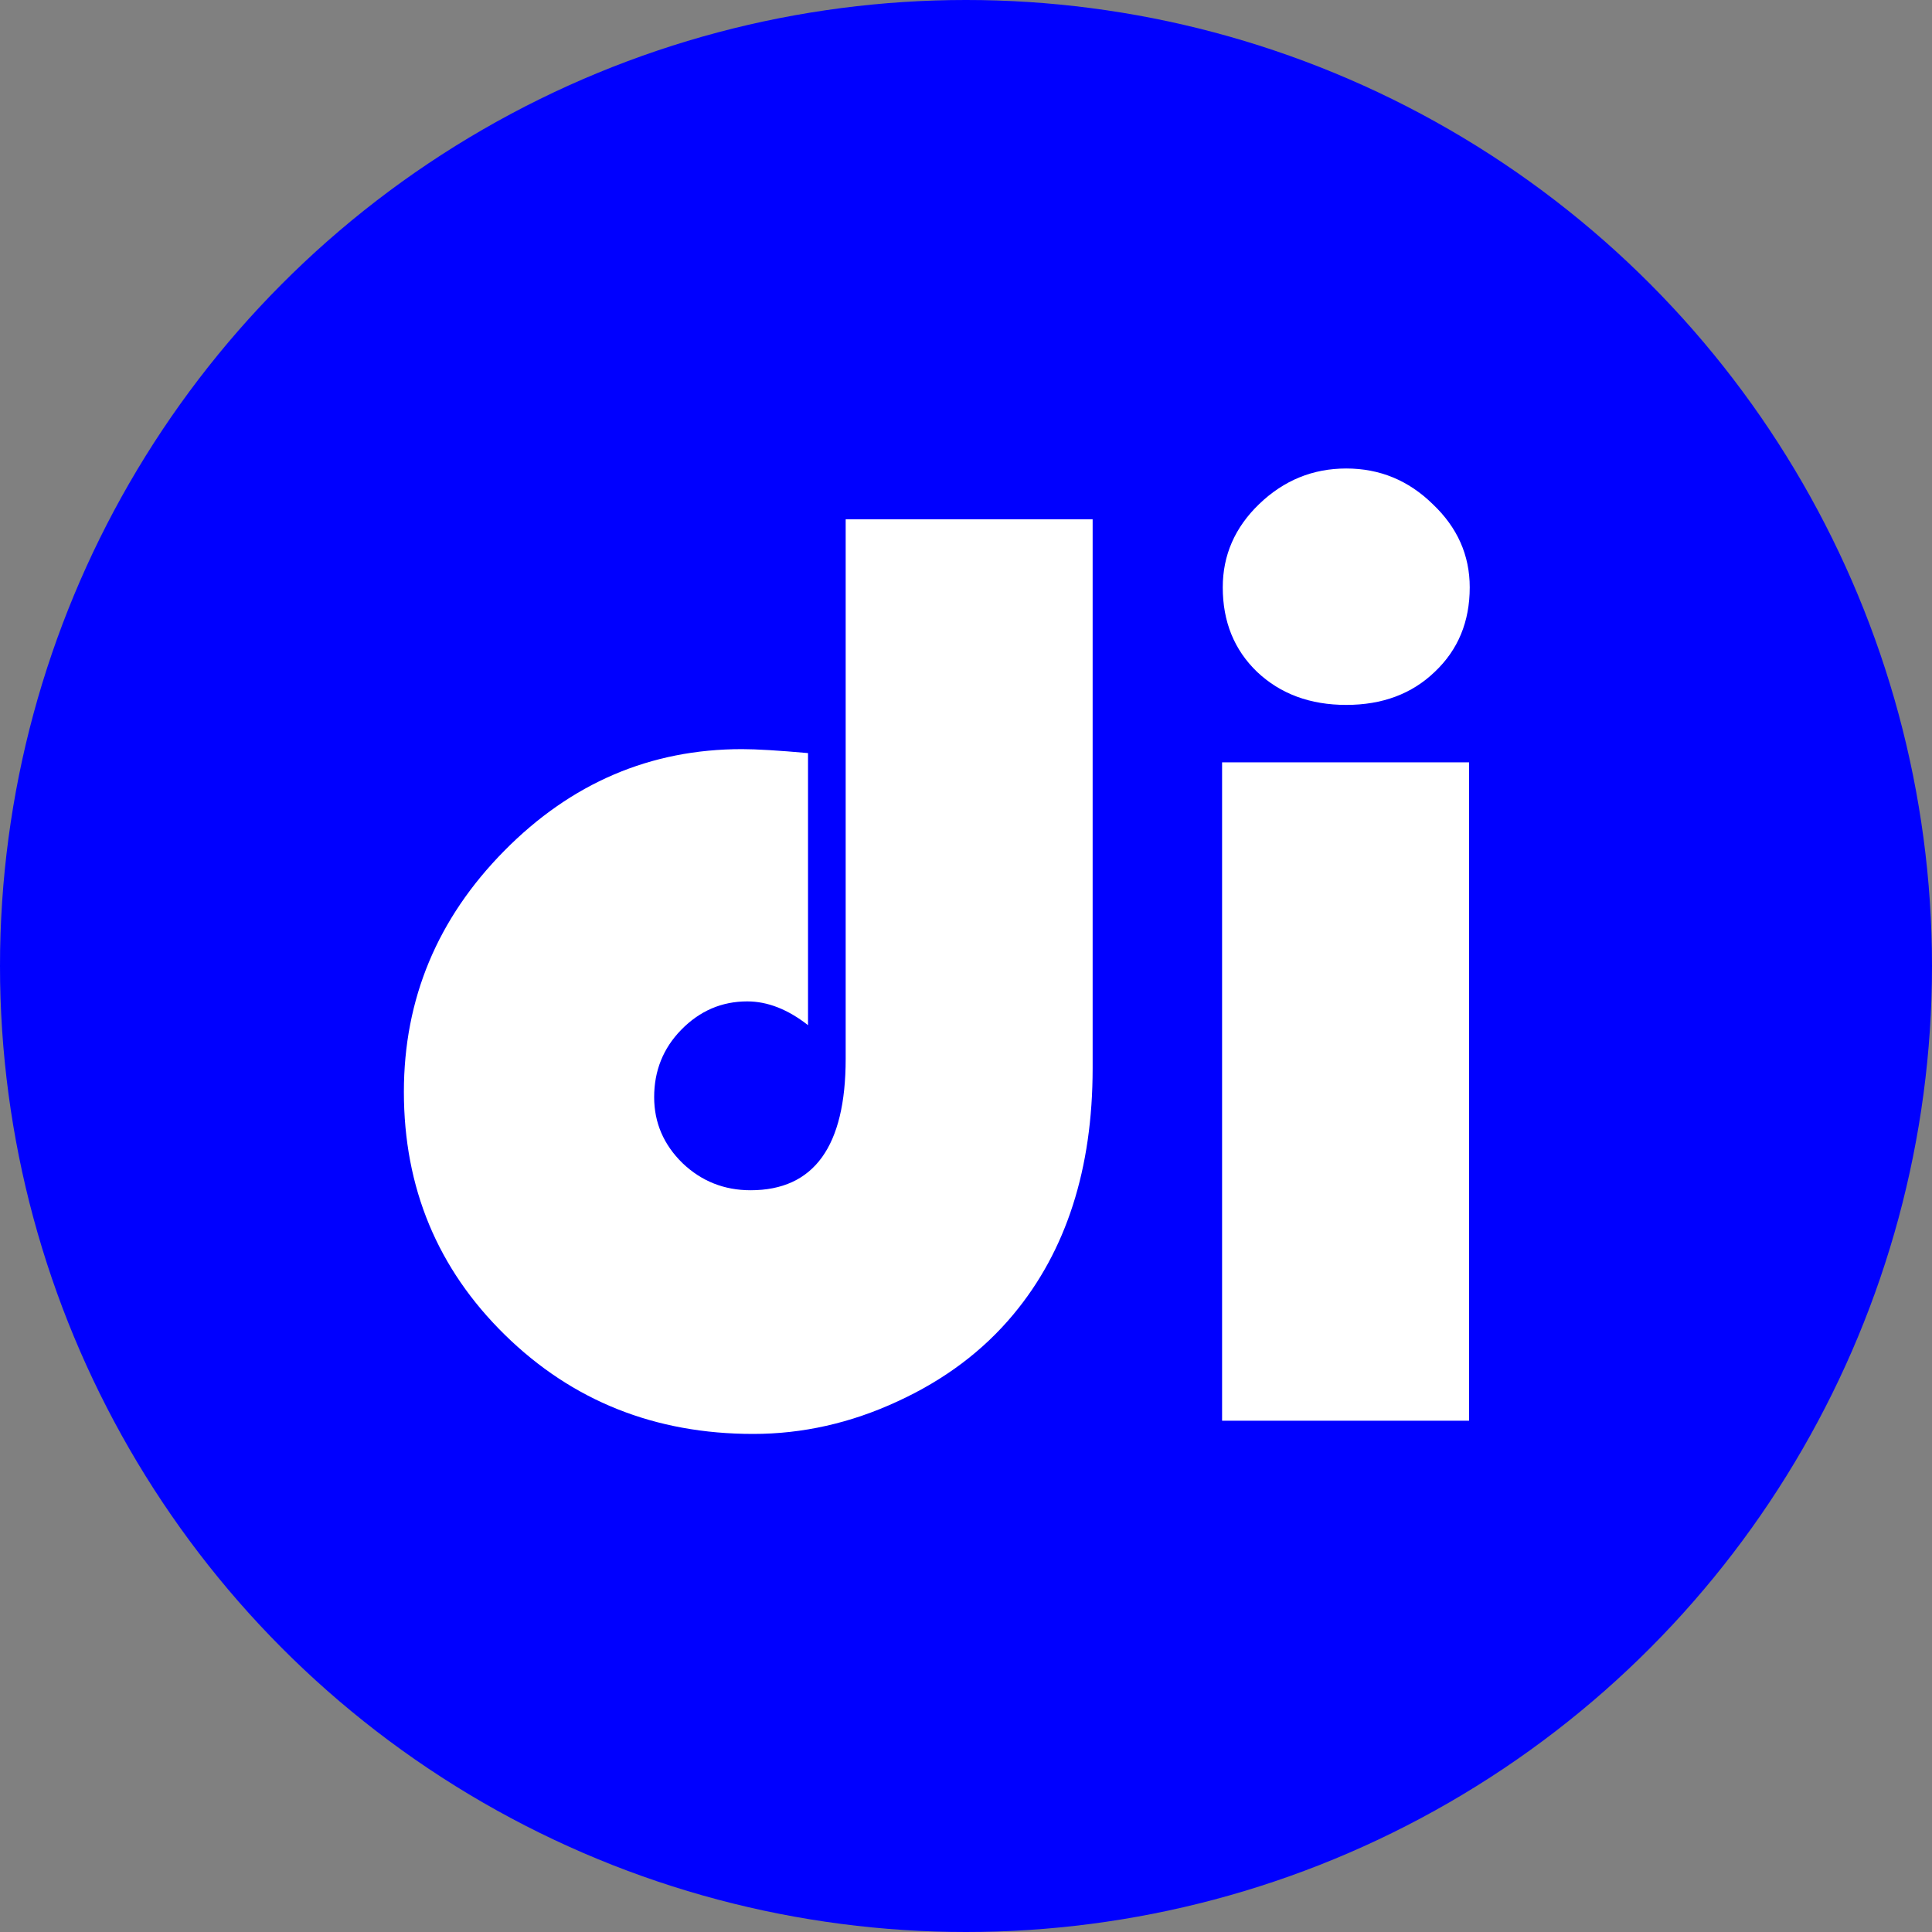
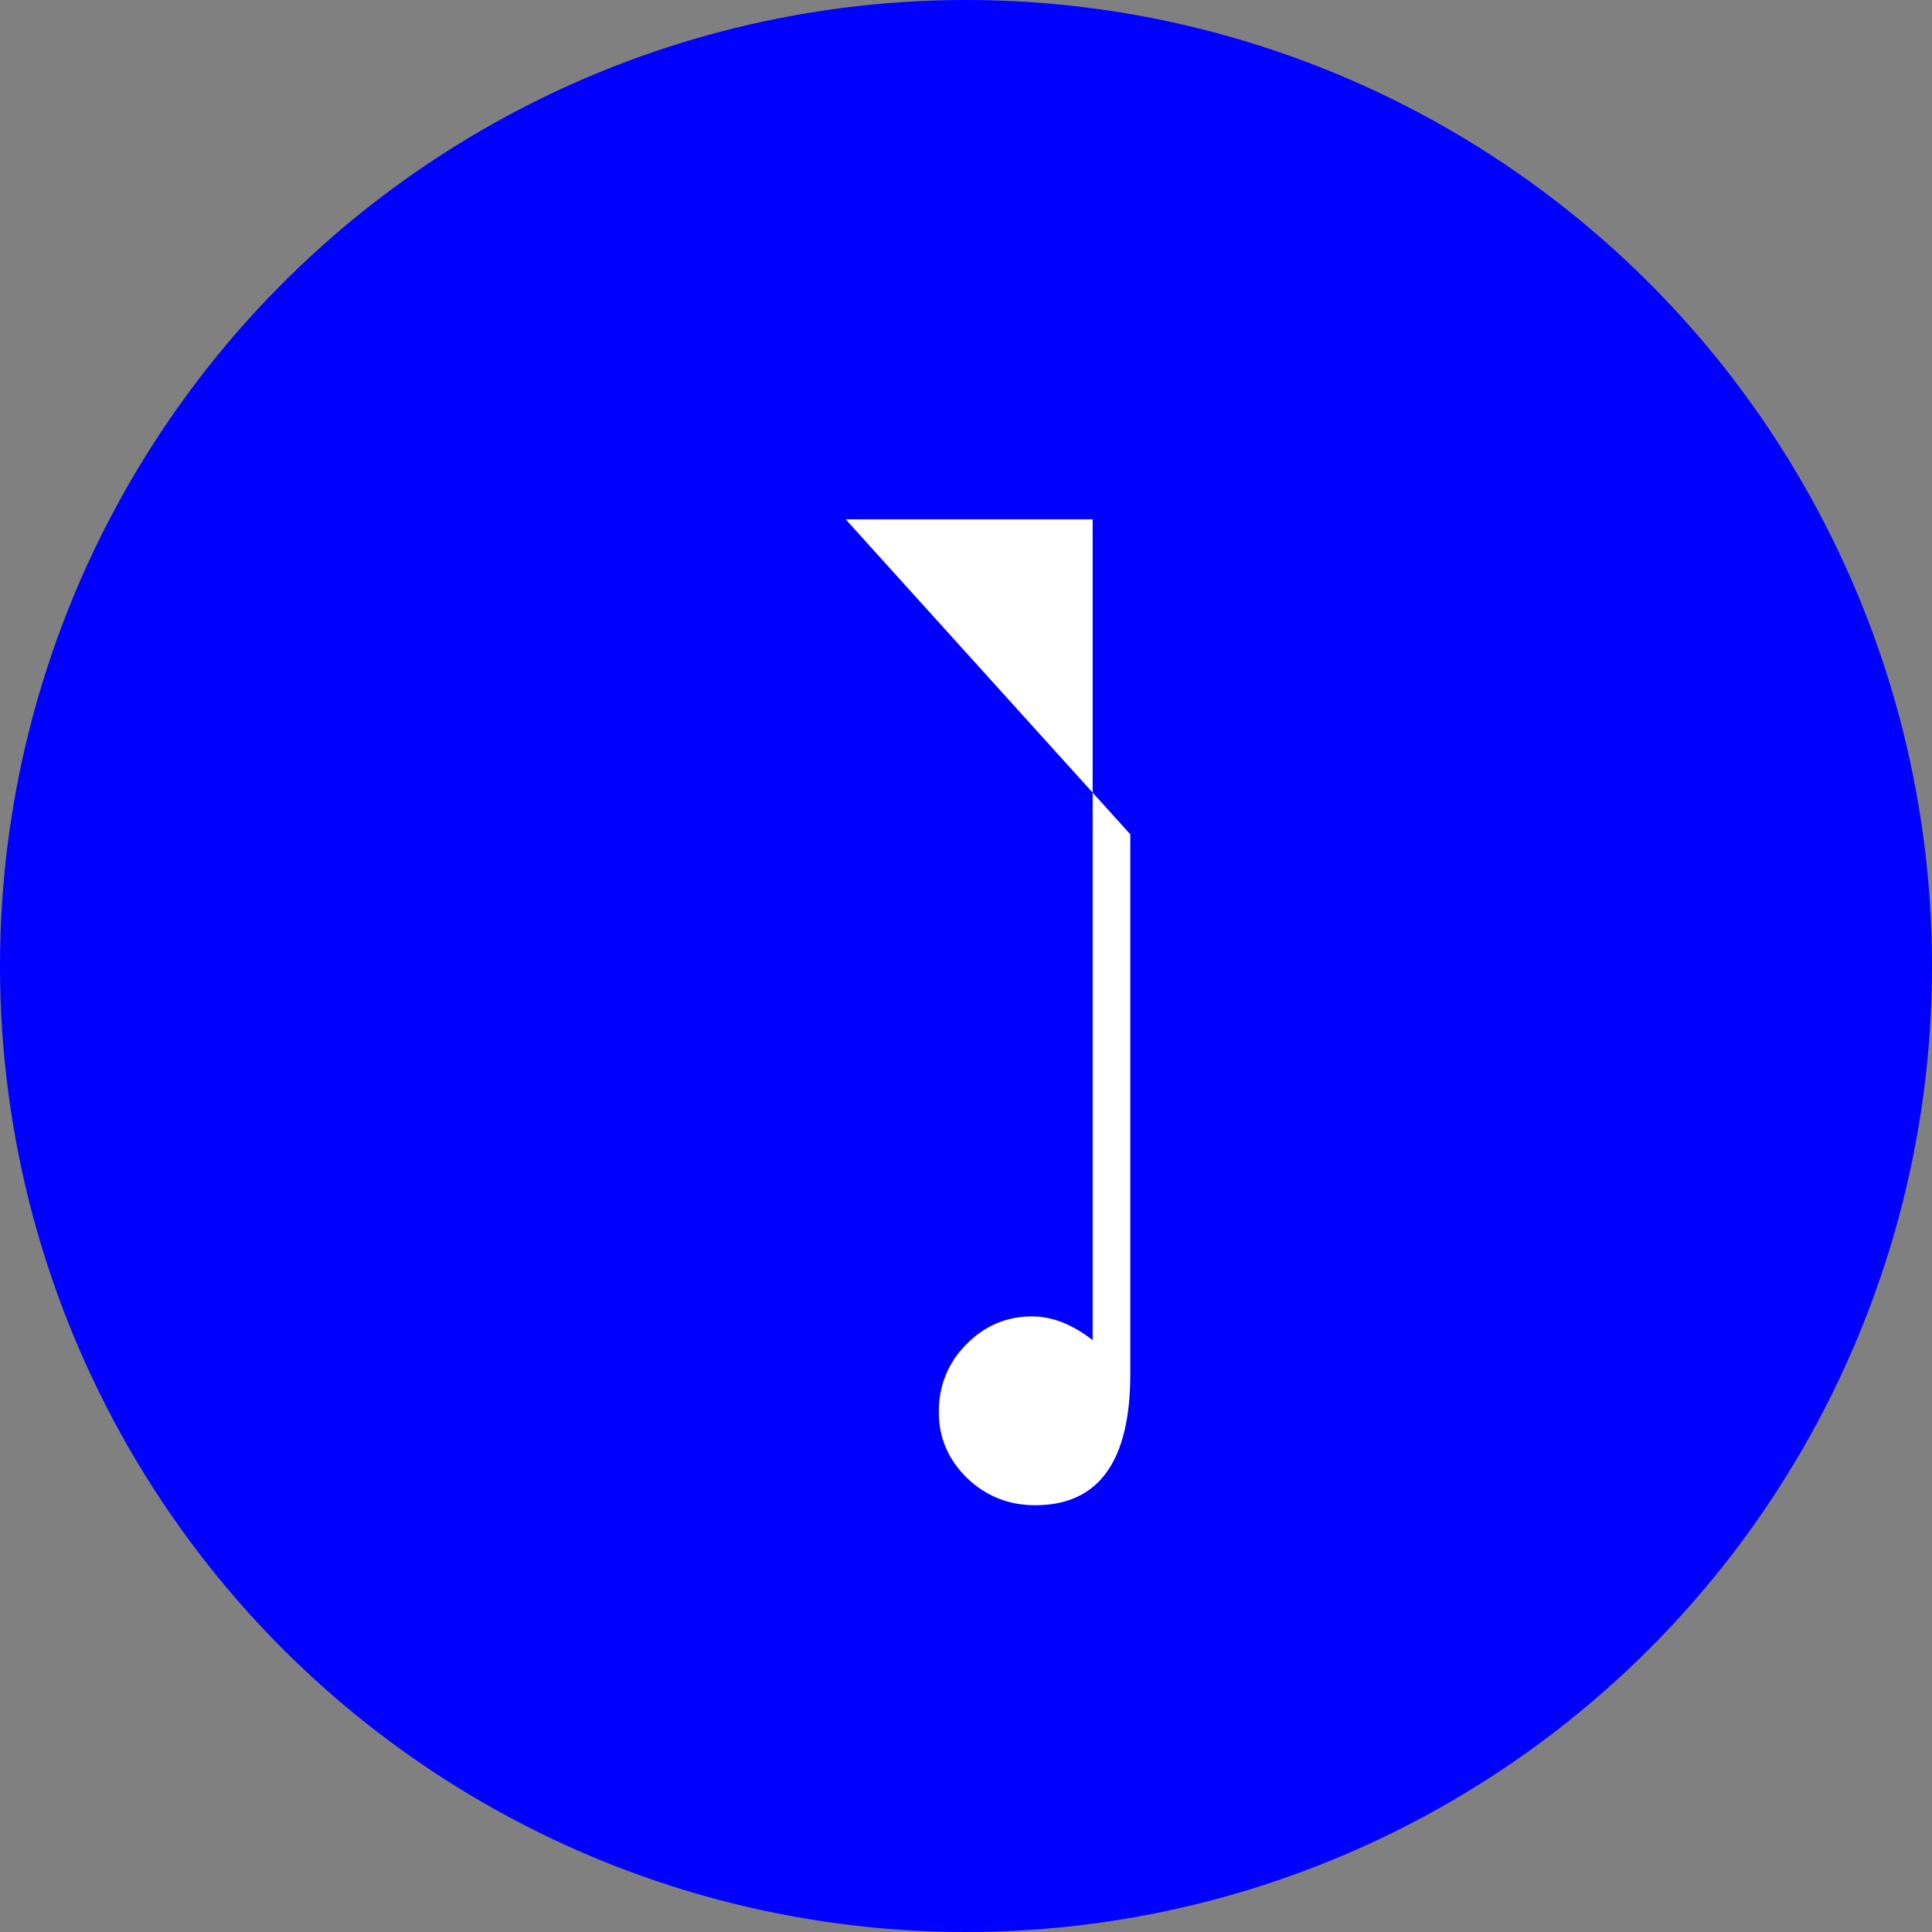
<svg xmlns="http://www.w3.org/2000/svg" xmlns:ns1="http://www.inkscape.org/namespaces/inkscape" xmlns:ns2="http://sodipodi.sourceforge.net/DTD/sodipodi-0.dtd" width="100" height="100" viewBox="0 0 100 100" id="svg2" version="1.1" ns1:version="0.91 r13725" ns2:docname="DI.svg">
  <rect x="0" y="0" width="100" height="100" fill="#808080" stroke="none" />
  <defs id="defs4" />
  <ns2:namedview id="base" pagecolor="#ffffff" bordercolor="#666666" borderopacity="1.0" ns1:pageopacity="0.0" ns1:pageshadow="2" ns1:zoom="3.8076923" ns1:cx="49.817768" ns1:cy="62.469159" ns1:document-units="px" ns1:current-layer="layer1" showgrid="false" units="px" ns1:window-width="1680" ns1:window-height="997" ns1:window-x="-8" ns1:window-y="-8" ns1:window-maximized="1" fit-margin-top="0" fit-margin-left="0" fit-margin-right="0" fit-margin-bottom="0" />
  <g ns1:label="Layer 1" ns1:groupmode="layer" id="layer1" transform="translate(-2.182,-950.462)">
    <circle style="fill:#0000ff;fill-opacity:1" id="path3340" cx="52.182" cy="1000.462" r="50" />
    <g style="font-style:normal;font-weight:normal;font-size:40px;line-height:125%;font-family:sans-serif;letter-spacing:0px;word-spacing:0px;fill:#ffffff;fill-opacity:1;stroke:none;stroke-width:1px;stroke-linecap:butt;stroke-linejoin:miter;stroke-opacity:1" id="text3342">
-       <path d="m 45.954,977.343 12.783,0 0,28.403 q 0,7.827 -4.102,12.749 -2.358,2.837 -6.016,4.512 -3.623,1.675 -7.451,1.675 -7.622,0 -12.852,-5.127 -5.229,-5.127 -5.229,-12.578 0,-7.212 5.195,-12.476 5.195,-5.264 12.305,-5.264 1.128,0 3.418,0.205 l 0,14.082 q -1.572,-1.23 -3.145,-1.23 -1.982,0 -3.418,1.47 -1.401,1.436 -1.401,3.486 0,1.982 1.47,3.418 1.47,1.401 3.521,1.401 4.922,0 4.922,-6.802 l 0,-27.925 z" style="font-style:normal;font-variant:normal;font-weight:normal;font-stretch:normal;font-size:70px;line-height:125%;font-family:'Bauhaus 93';-inkscape-font-specification:'Bauhaus 93, Normal';text-align:start;writing-mode:lr-tb;text-anchor:start;fill:#ffffff" id="path3337" ns1:connector-curvature="0" />
-       <path d="m 78.22,989.921 0,34.077 -12.783,0 0,-34.077 12.783,0 z m -6.357,-15.21 q 2.598,0 4.478,1.846 1.914,1.812 1.914,4.307 0,2.666 -1.812,4.375 -1.777,1.709 -4.58,1.709 -2.803,0 -4.614,-1.709 -1.777,-1.709 -1.777,-4.375 0,-2.495 1.88,-4.307 1.914,-1.846 4.512,-1.846 z" style="font-style:normal;font-variant:normal;font-weight:normal;font-stretch:normal;font-size:70px;line-height:125%;font-family:'Bauhaus 93';-inkscape-font-specification:'Bauhaus 93, Normal';text-align:start;writing-mode:lr-tb;text-anchor:start;fill:#ffffff" id="path3339" ns1:connector-curvature="0" />
+       <path d="m 45.954,977.343 12.783,0 0,28.403 l 0,14.082 q -1.572,-1.23 -3.145,-1.23 -1.982,0 -3.418,1.47 -1.401,1.436 -1.401,3.486 0,1.982 1.47,3.418 1.47,1.401 3.521,1.401 4.922,0 4.922,-6.802 l 0,-27.925 z" style="font-style:normal;font-variant:normal;font-weight:normal;font-stretch:normal;font-size:70px;line-height:125%;font-family:'Bauhaus 93';-inkscape-font-specification:'Bauhaus 93, Normal';text-align:start;writing-mode:lr-tb;text-anchor:start;fill:#ffffff" id="path3337" ns1:connector-curvature="0" />
    </g>
  </g>
</svg>